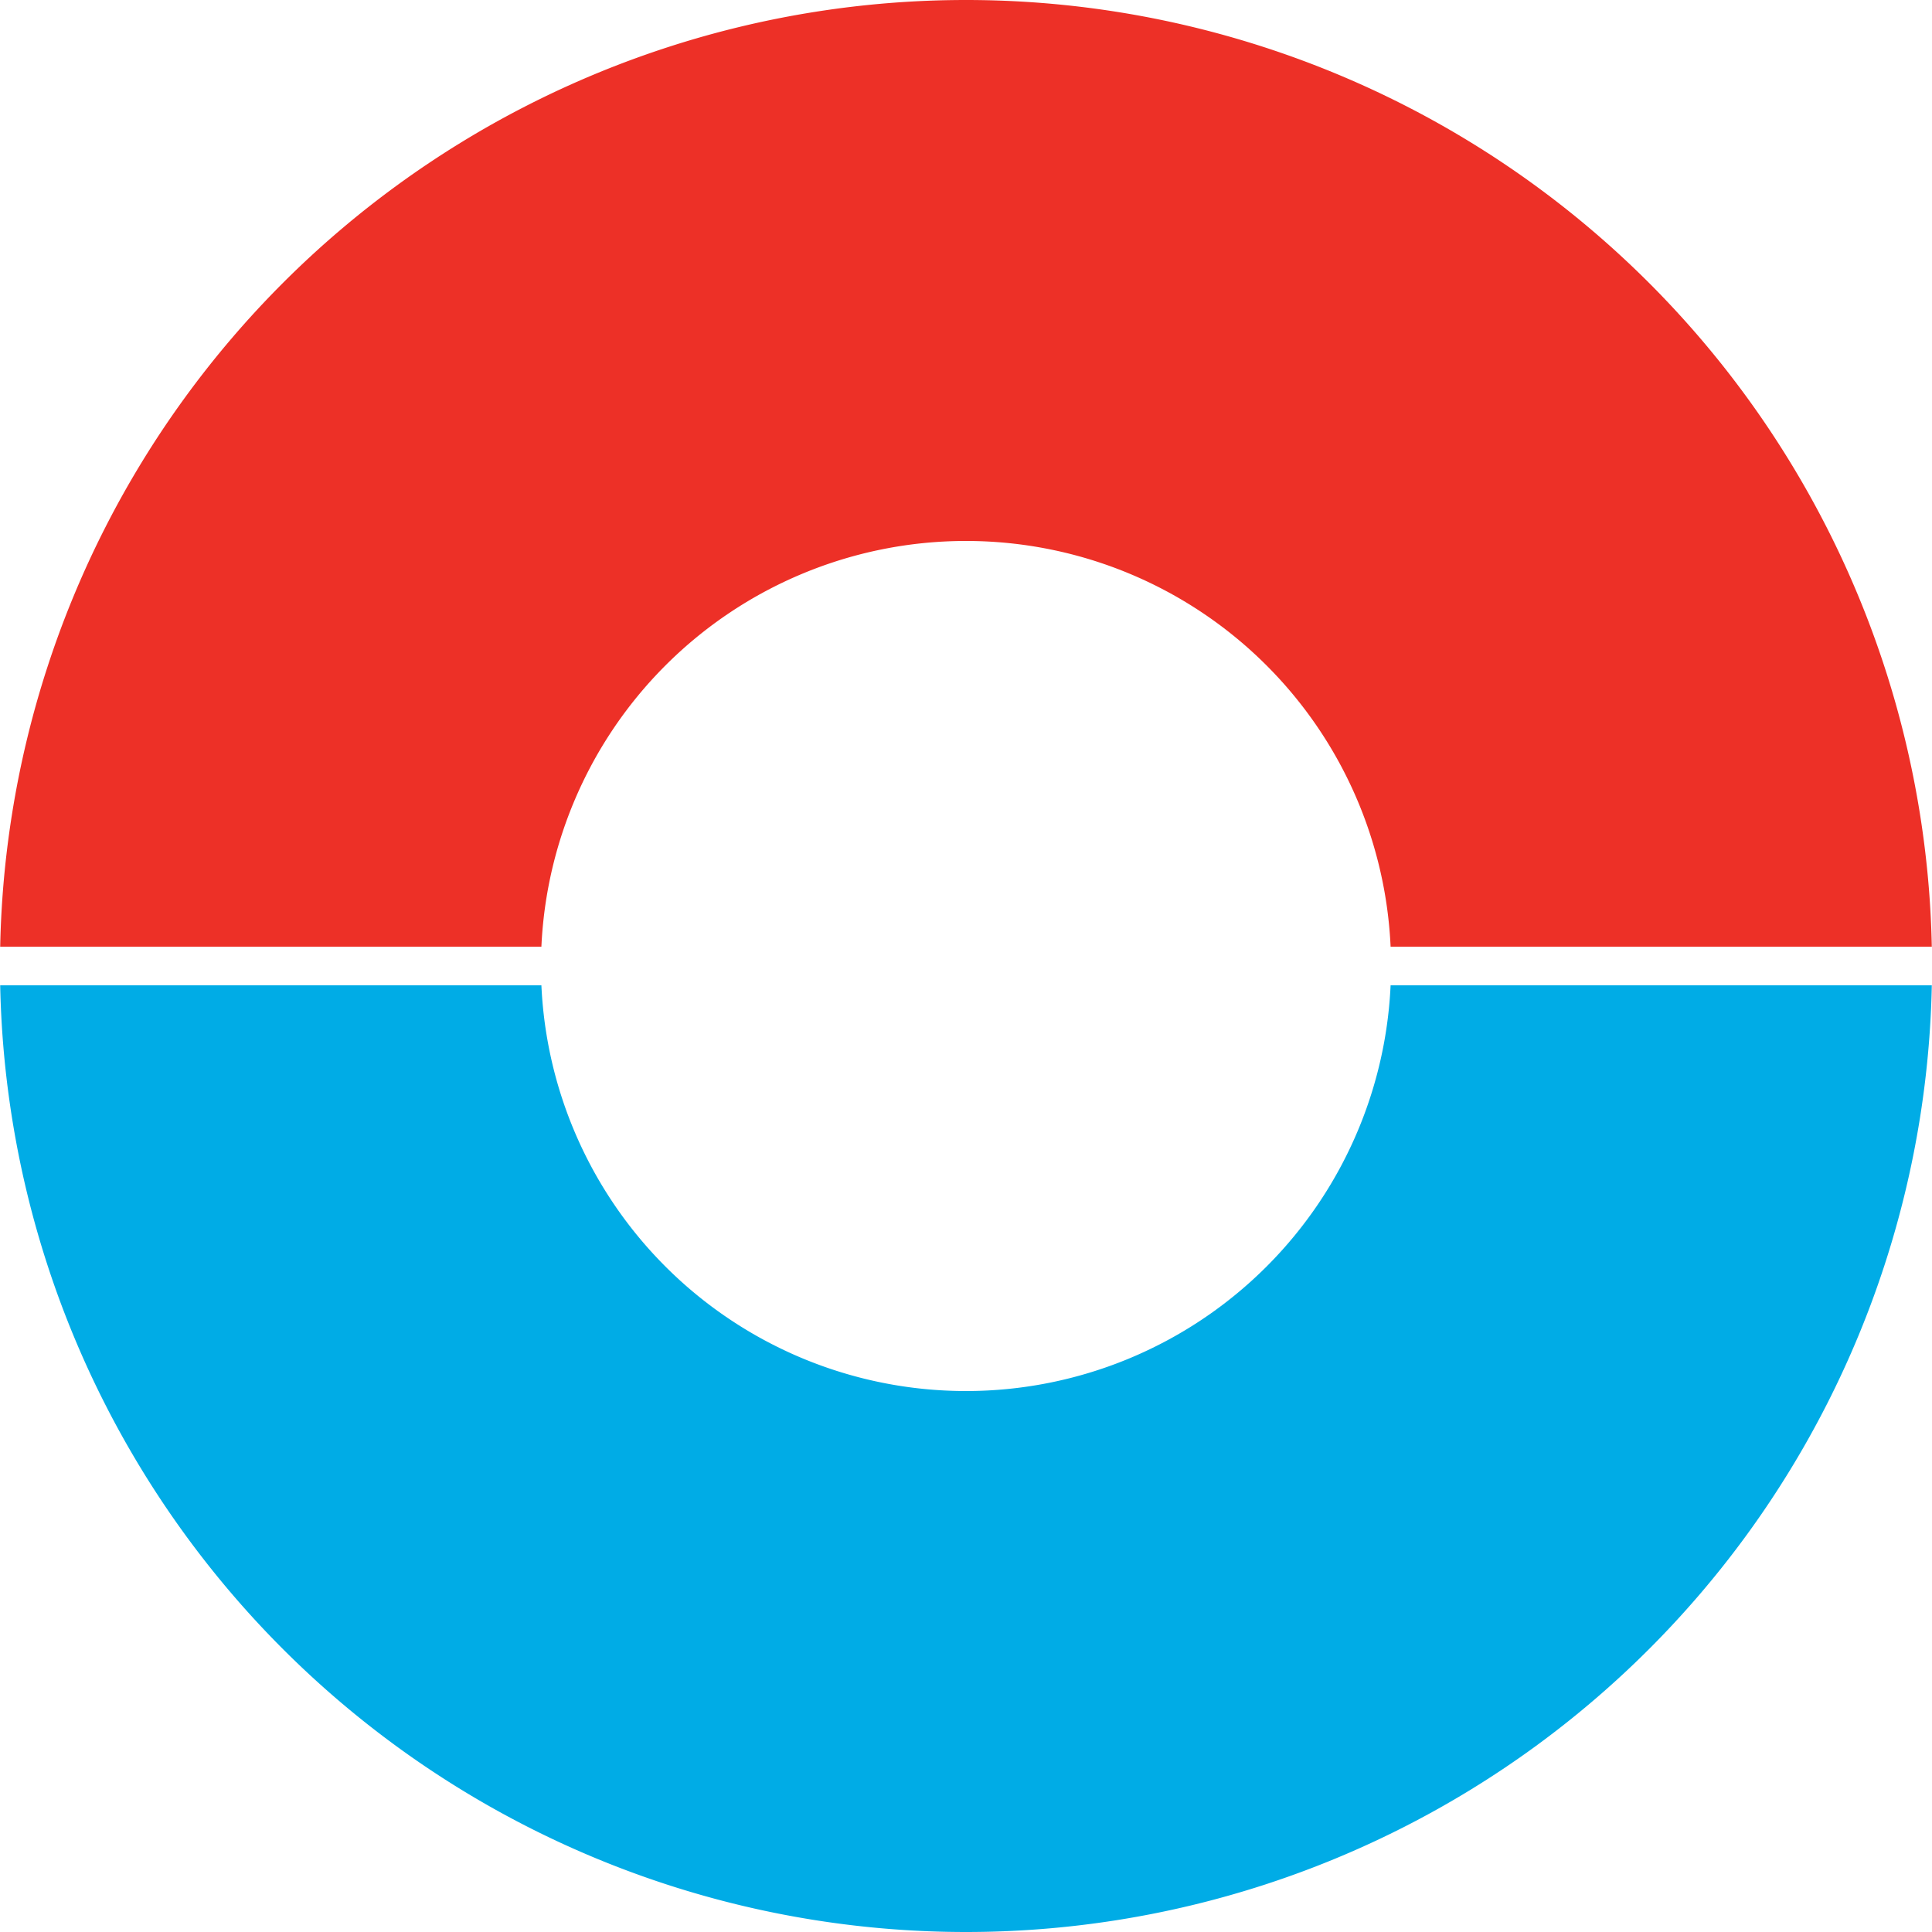
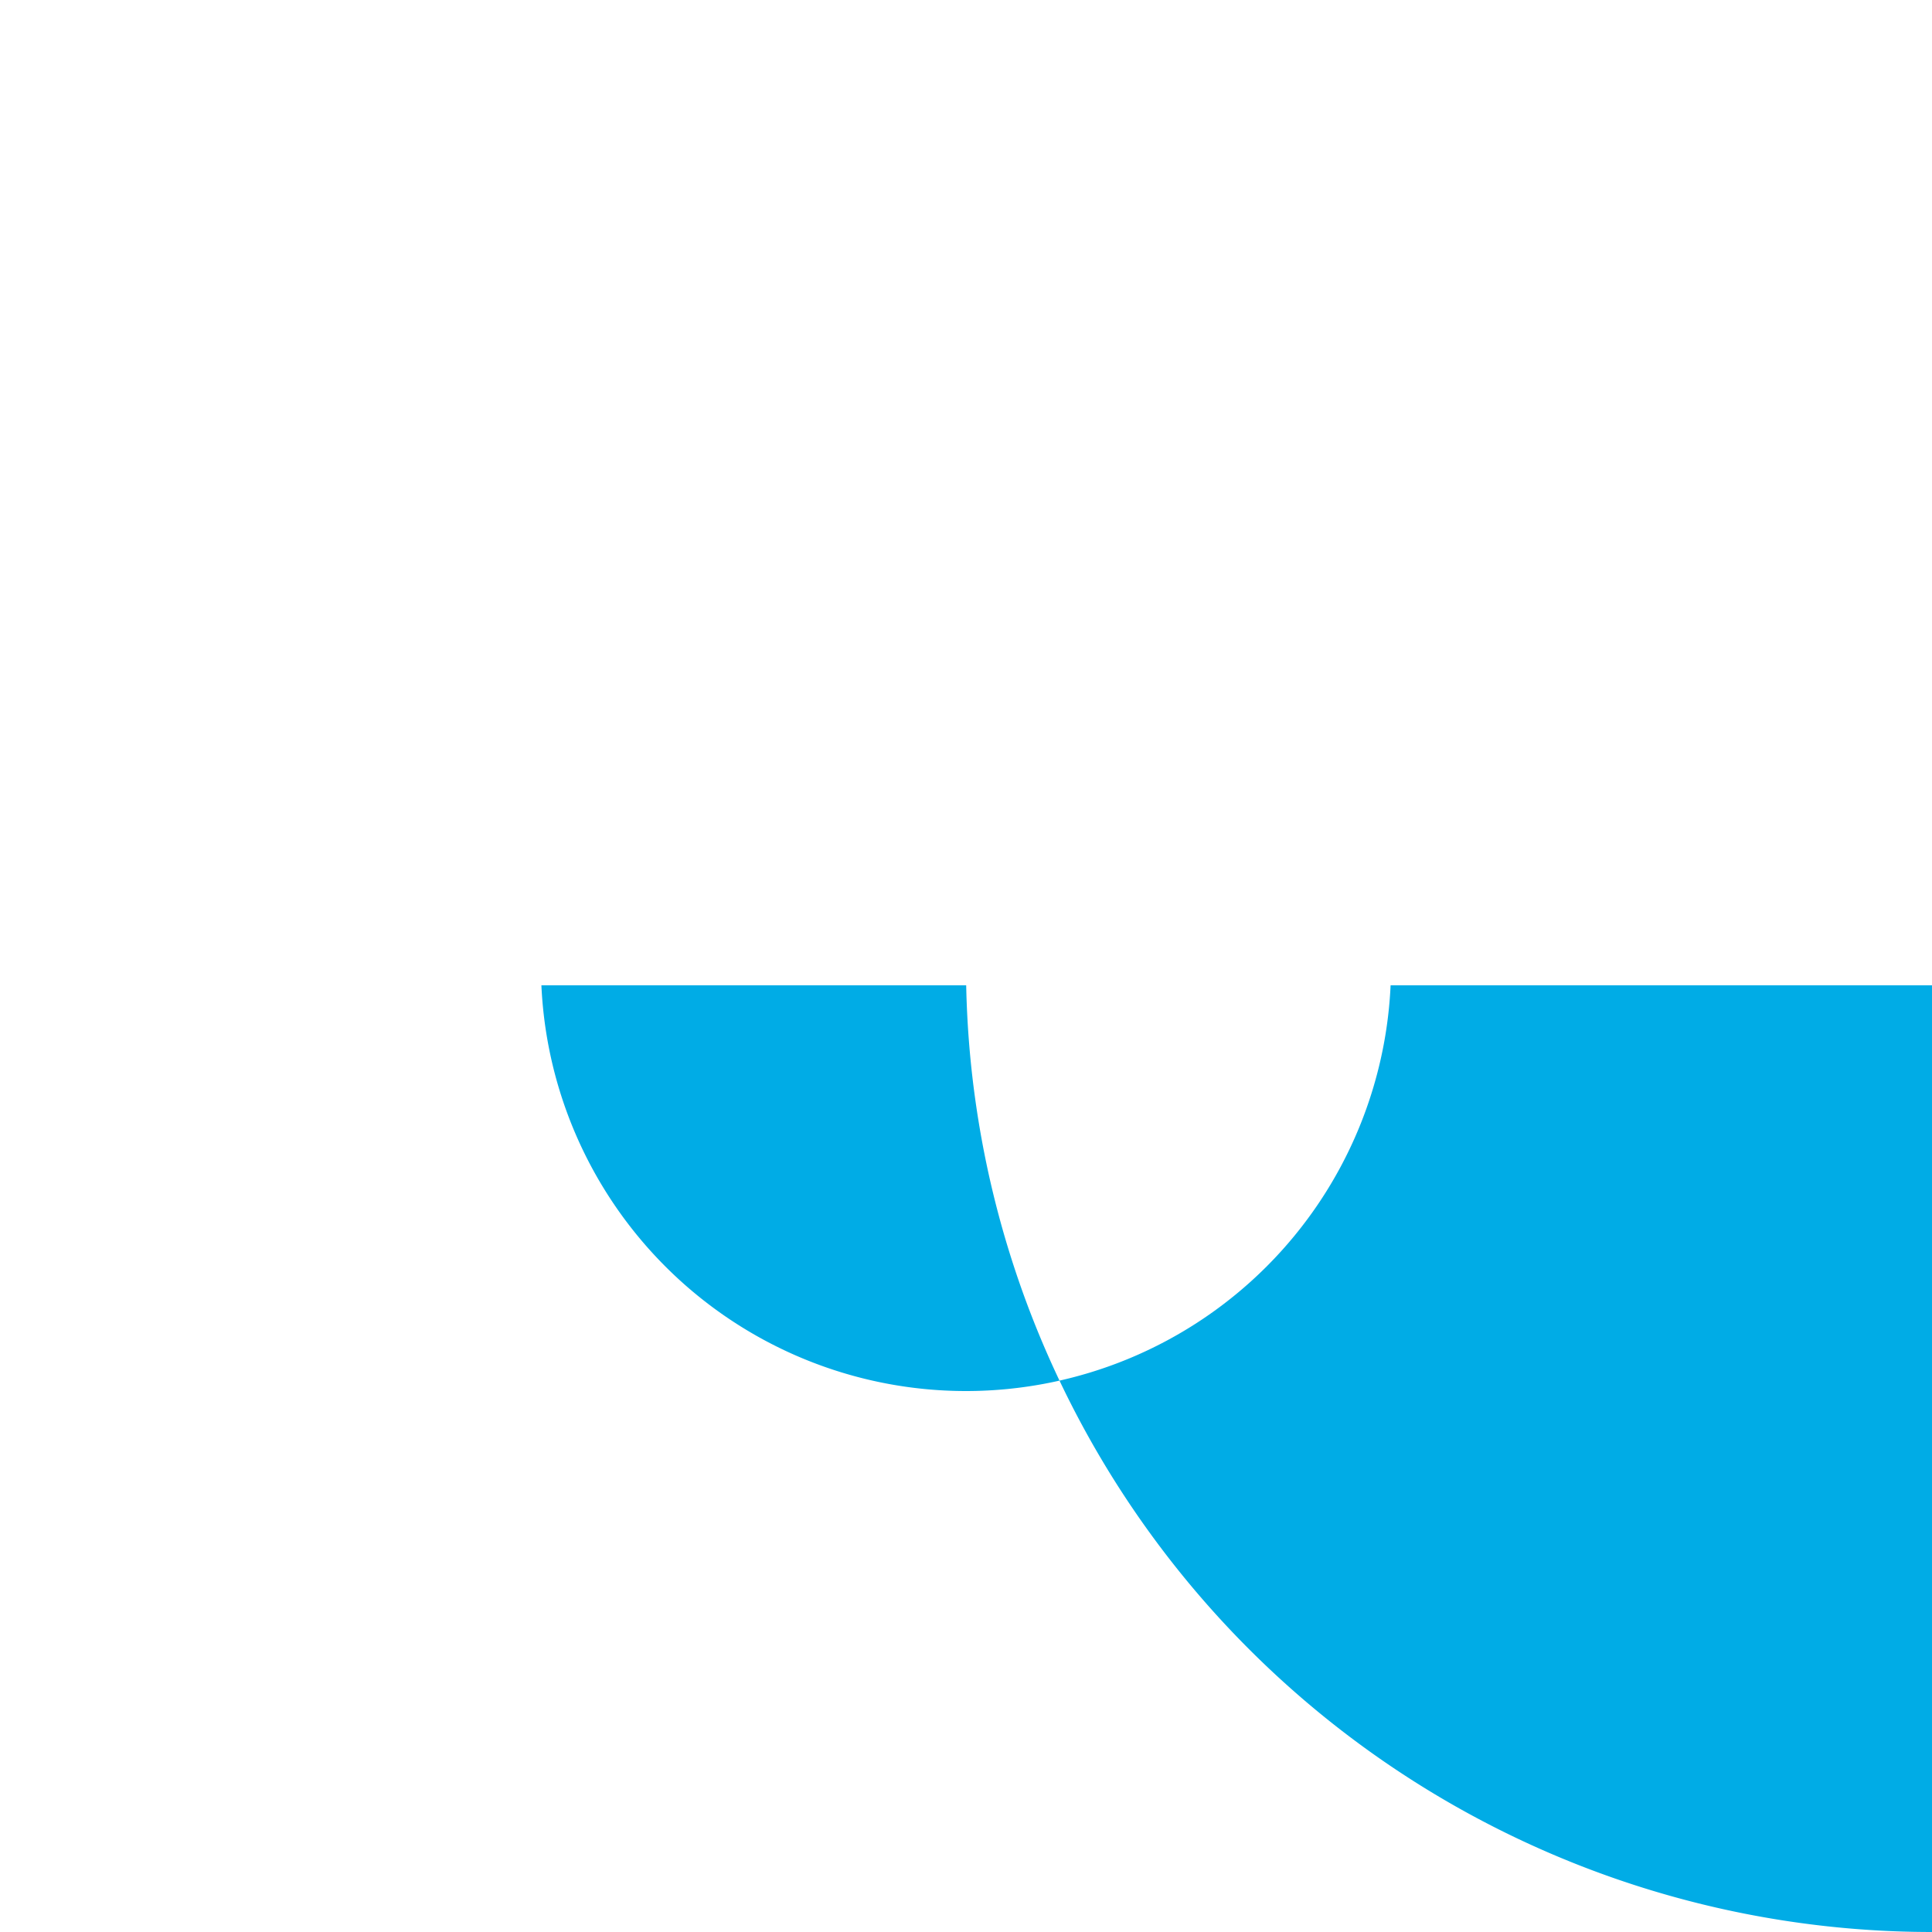
<svg xmlns="http://www.w3.org/2000/svg" xmlns:xlink="http://www.w3.org/1999/xlink" version="1.1" viewBox="0 0 100 100">
  <defs>
    <clipPath id="top">
-       <rect x="0" y="0" width="100" height="49" />
-     </clipPath>
+       </clipPath>
    <clipPath id="bottom">
      <rect x="0" y="51" width="100" height="49" />
    </clipPath>
    <mask id="hole">
      <circle cx="50" cy="50" r="22" />
    </mask>
-     <path id="o-circle" fill-rule="evenodd" d="M 50 50              m -50 0              a 50 50, 0 1 0, 100 0              a 50 50, 0 1 0, -100 0              M 50 50              m -22 0              a 22 22, 0 1 0, 44 0              a 22 22, 0 1 0, -44 0" />
+     <path id="o-circle" fill-rule="evenodd" d="M 50 50              a 50 50, 0 1 0, 100 0              a 50 50, 0 1 0, -100 0              M 50 50              m -22 0              a 22 22, 0 1 0, 44 0              a 22 22, 0 1 0, -44 0" />
  </defs>
  <g id="o-circle">
    <use id="top" fill="rgb(237,48,39)" xlink:href="#o-circle" clip-path="url(#top)" />
    <use id="bottom" fill="rgb(0,172,230)" xlink:href="#o-circle" clip-path="url(#bottom)" />
  </g>
</svg>